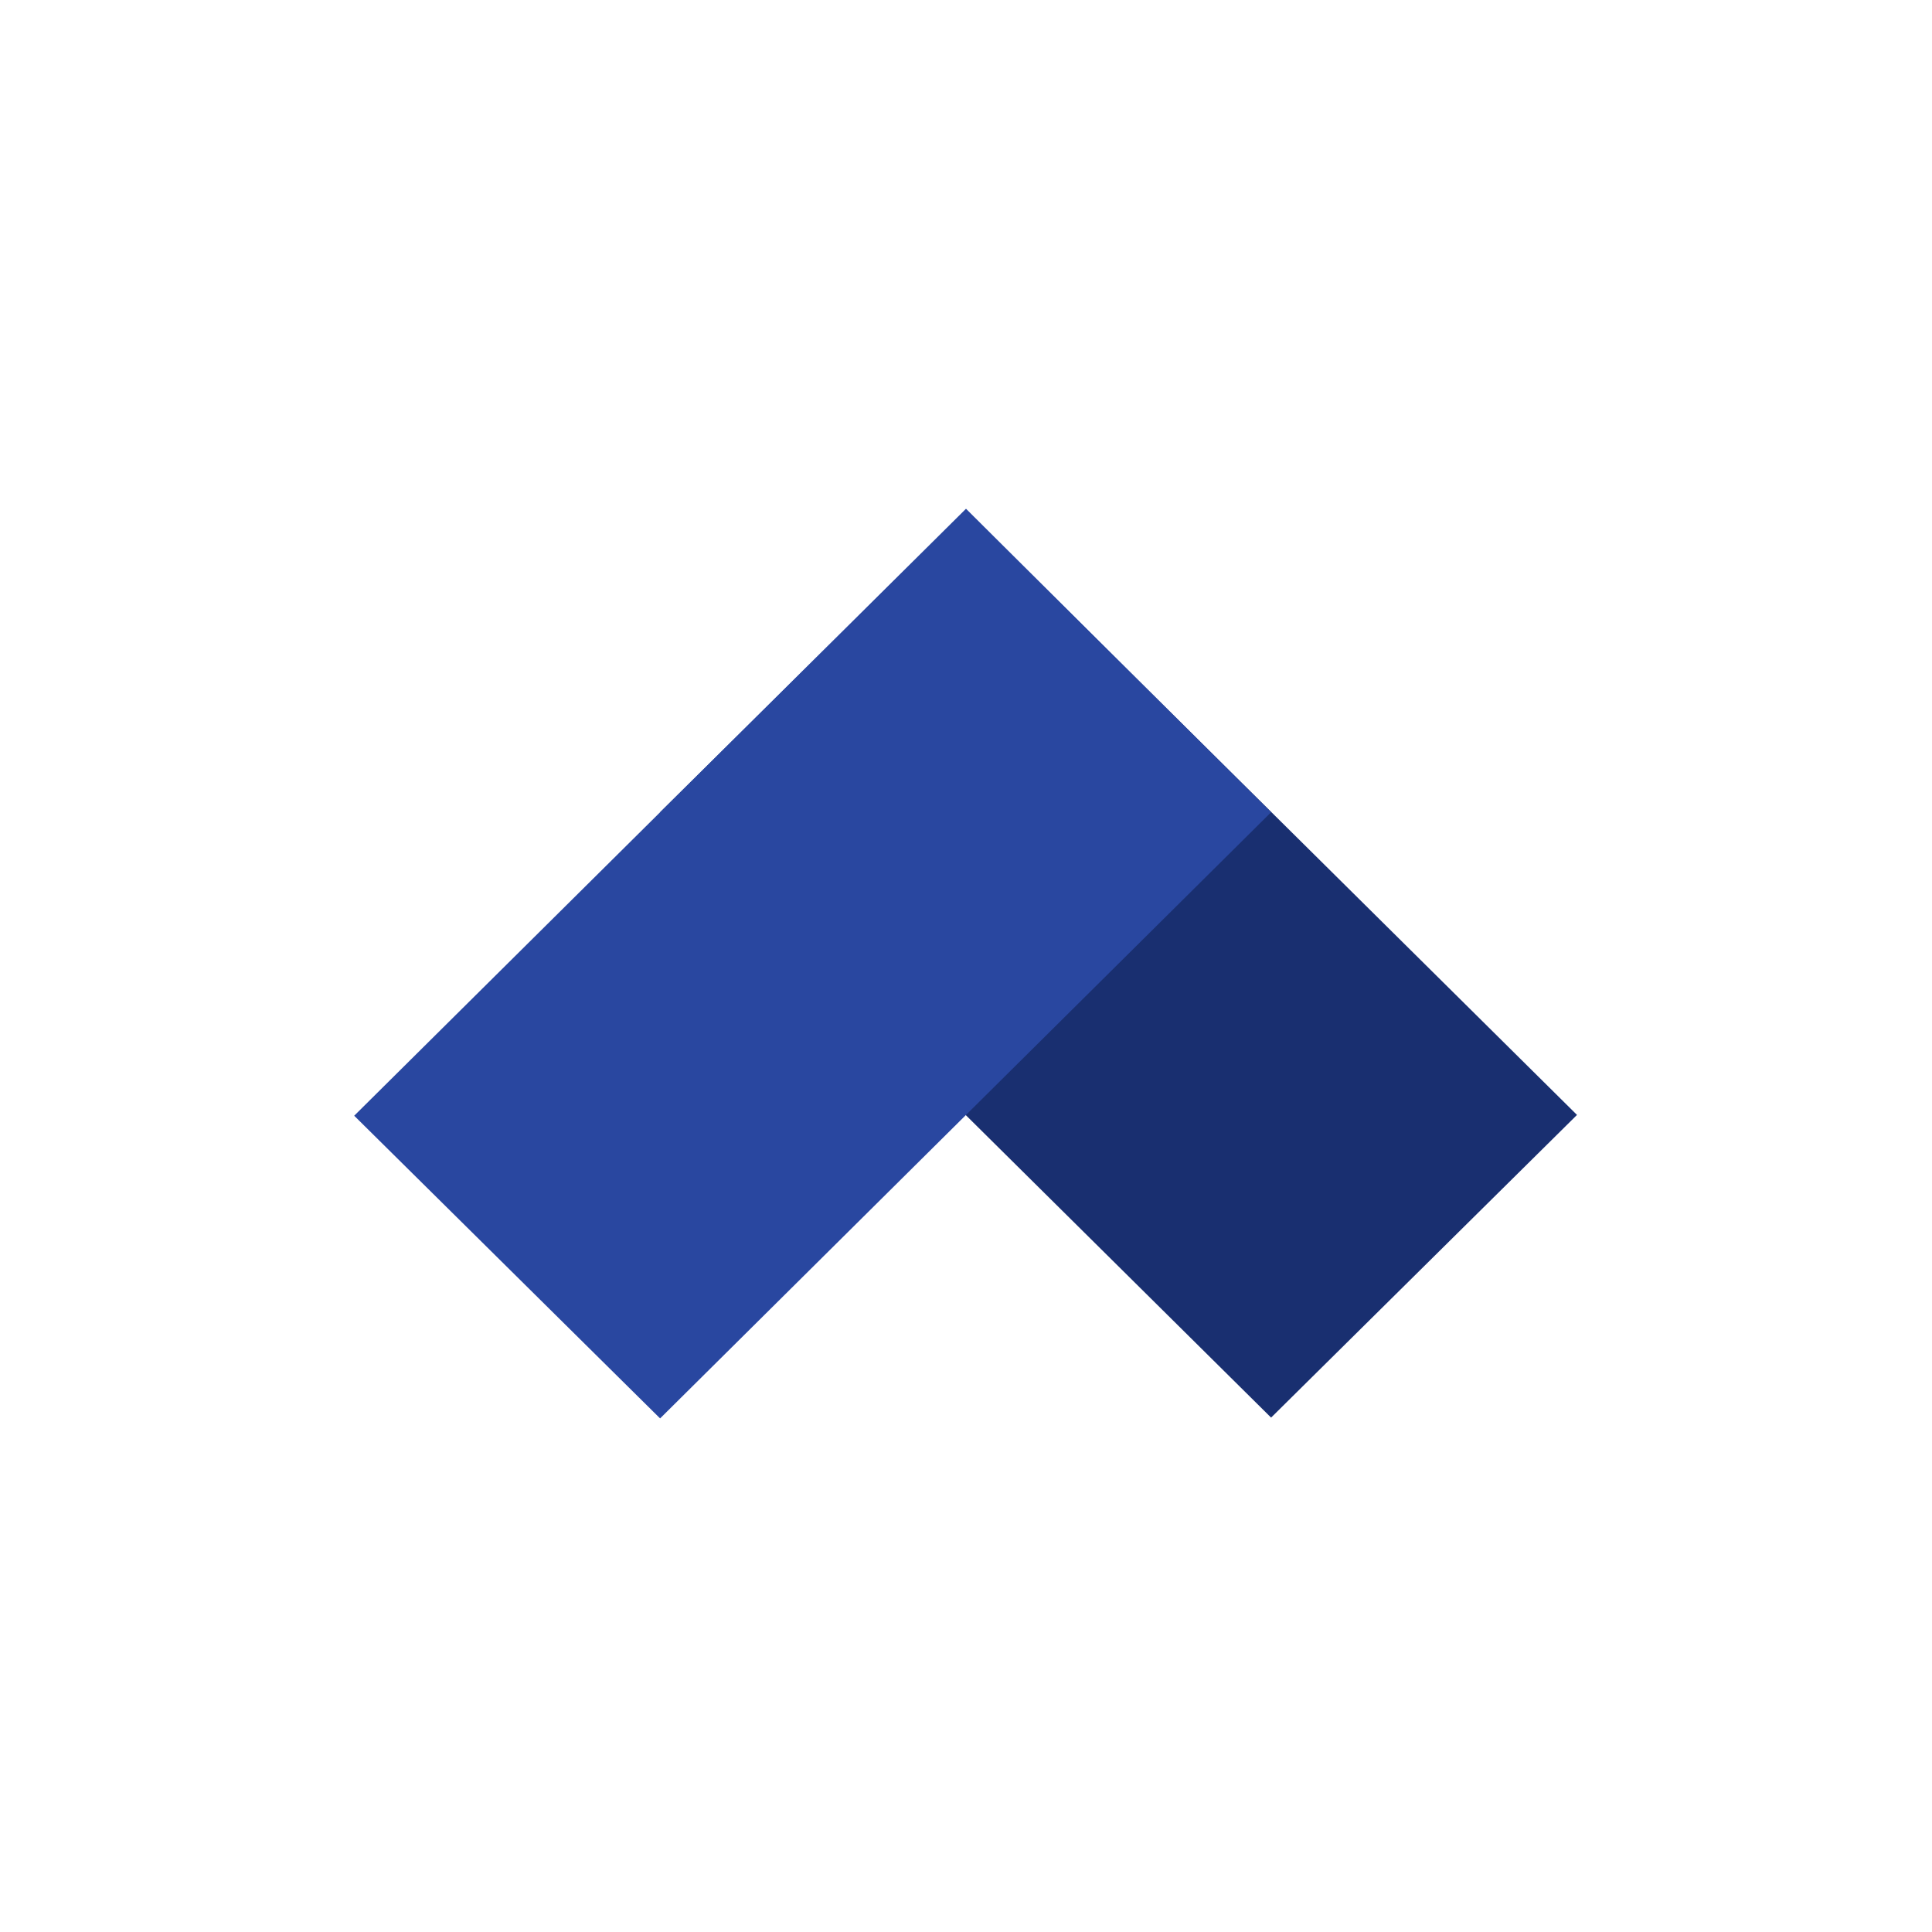
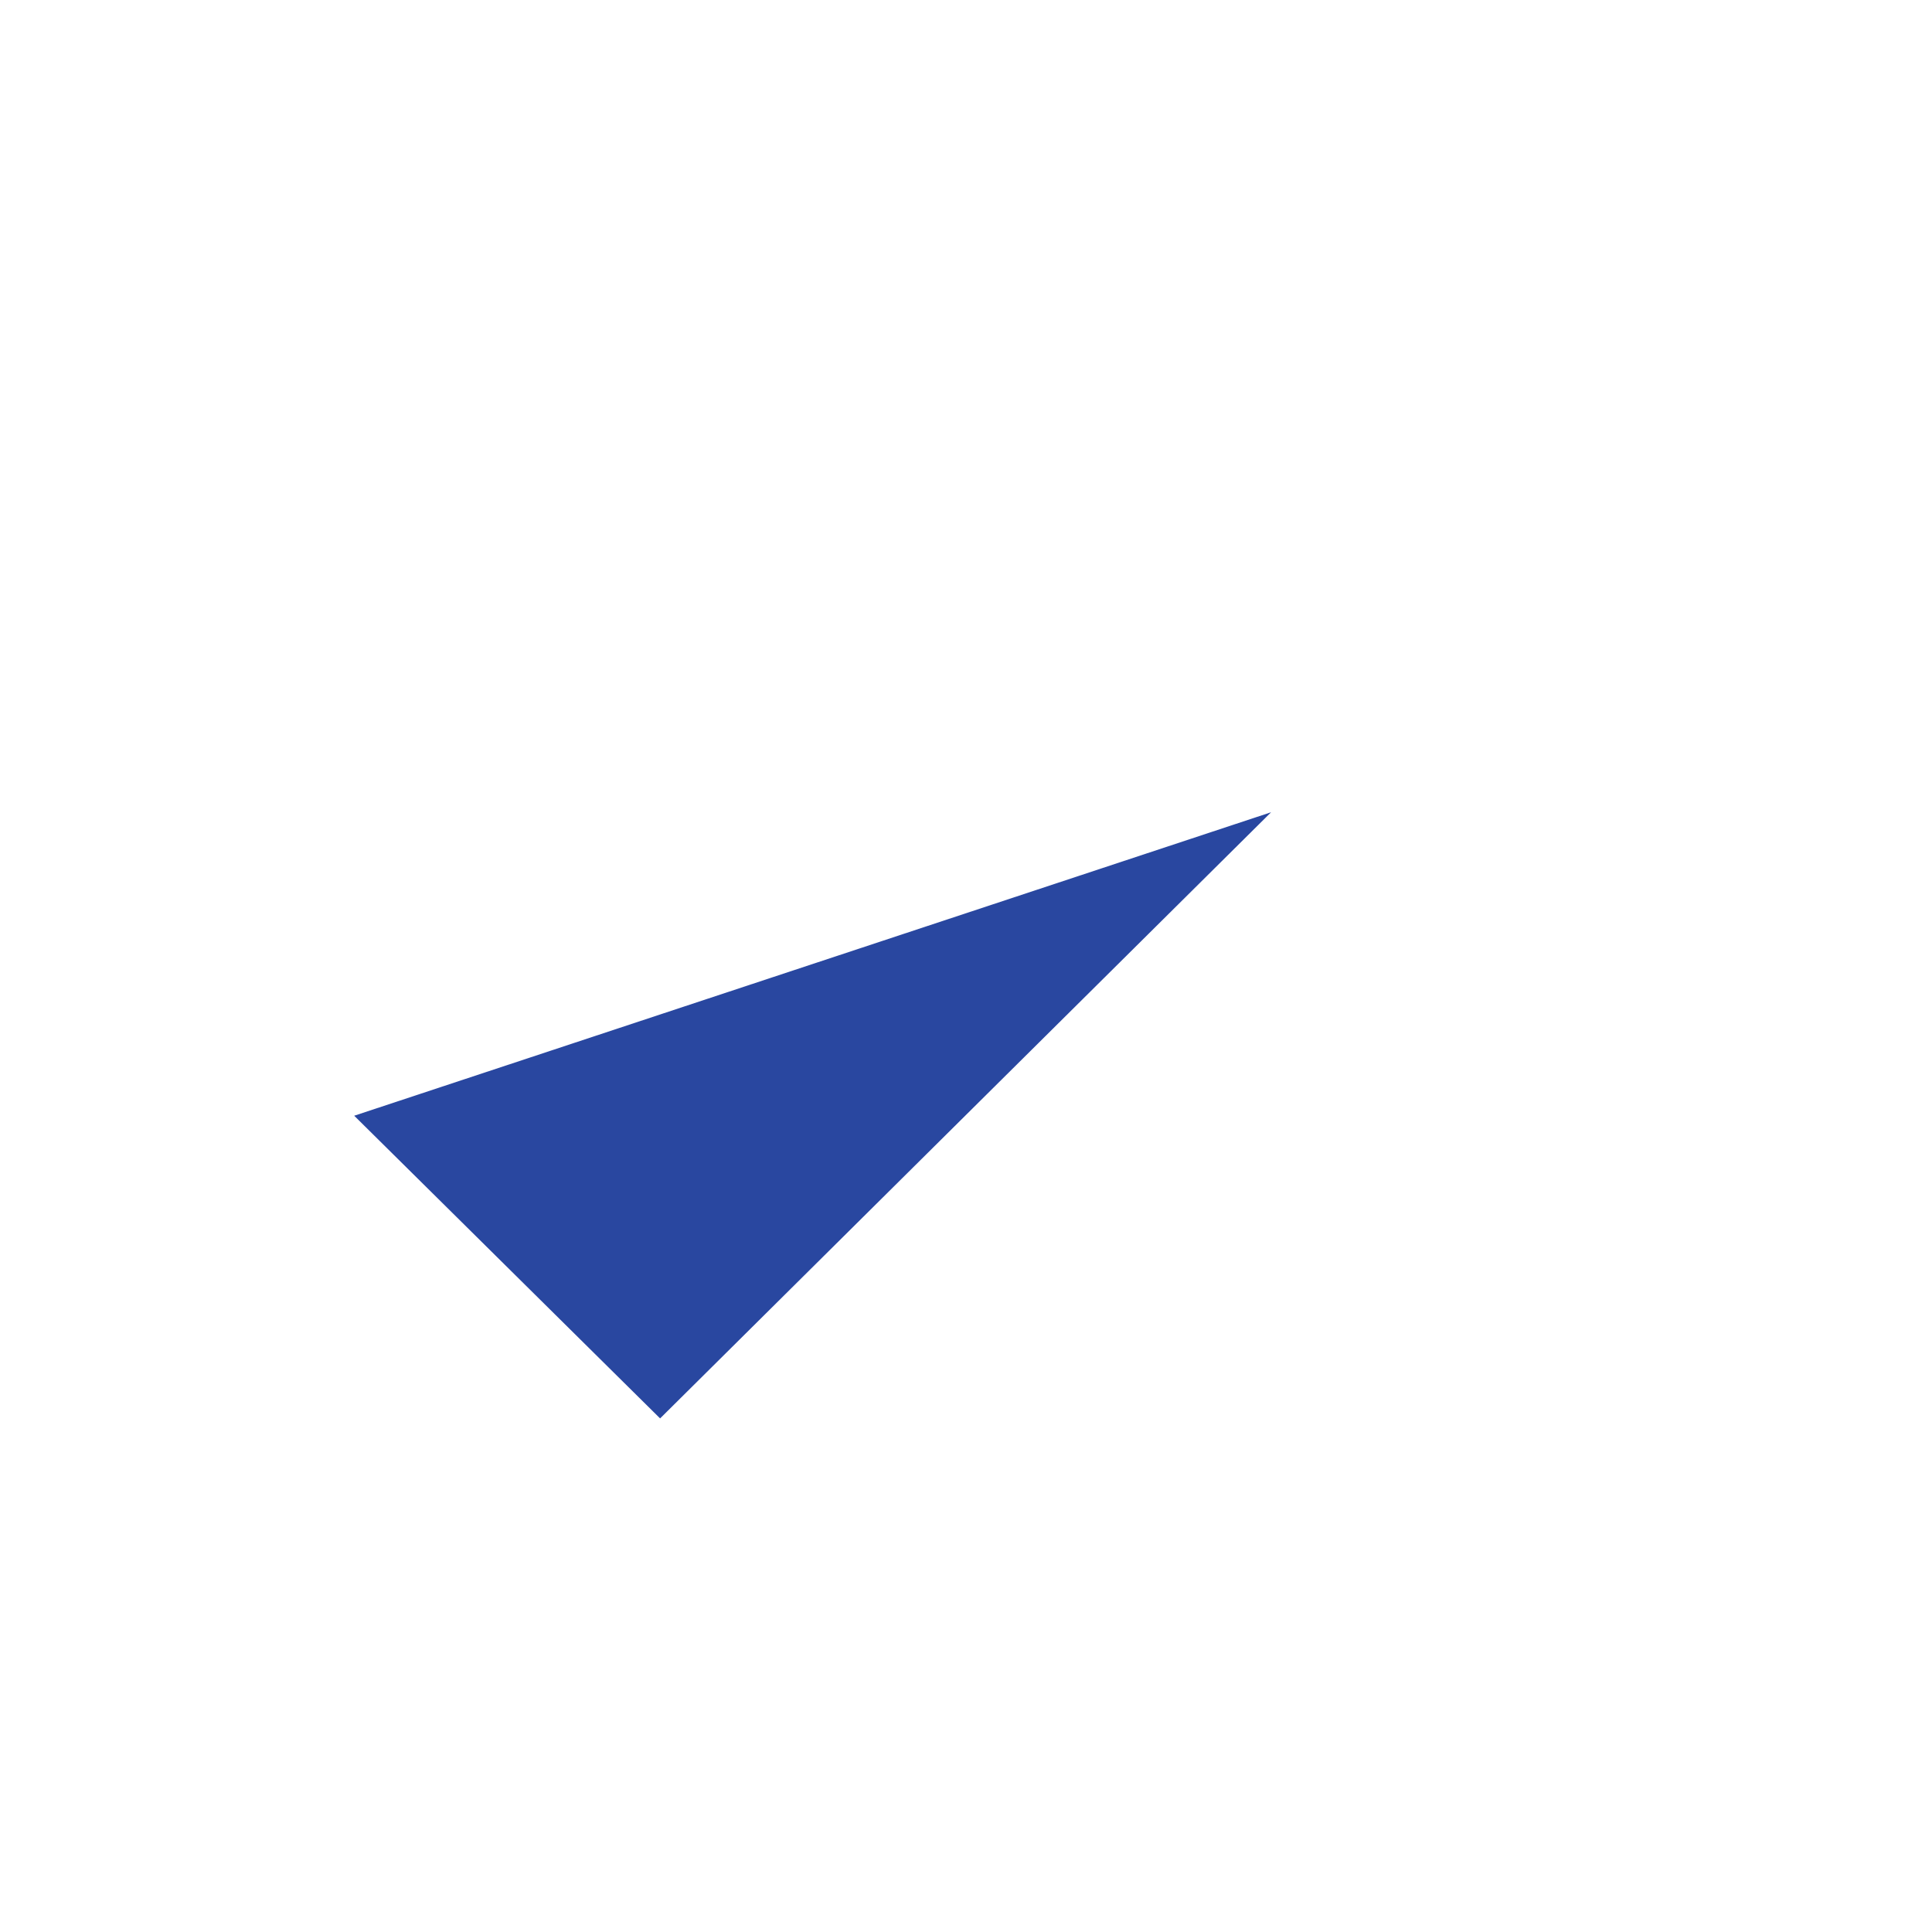
<svg xmlns="http://www.w3.org/2000/svg" version="1.1" id="Layer_1" x="0px" y="0px" viewBox="0 0 240 240" style="enable-background:new 0 0 240 240;" xml:space="preserve">
  <style type="text/css">
	.st0{fill:#FFFFFF;}
	.st1{fill:#192F70;}
	.st2{fill:#2947A0;}
</style>
  <rect y="0" class="st0" width="240" height="240" />
  <g>
-     <path class="st1" d="M195.9,138.5l-38,37.6L82,100.9l38-37.6L195.9,138.5L195.9,138.5z" />
-     <path class="st2" d="M157.9,100.9L82,176.2l-38-37.6L120,63.2L157.9,100.9z" />
+     <path class="st2" d="M157.9,100.9L82,176.2l-38-37.6L157.9,100.9z" />
  </g>
</svg>